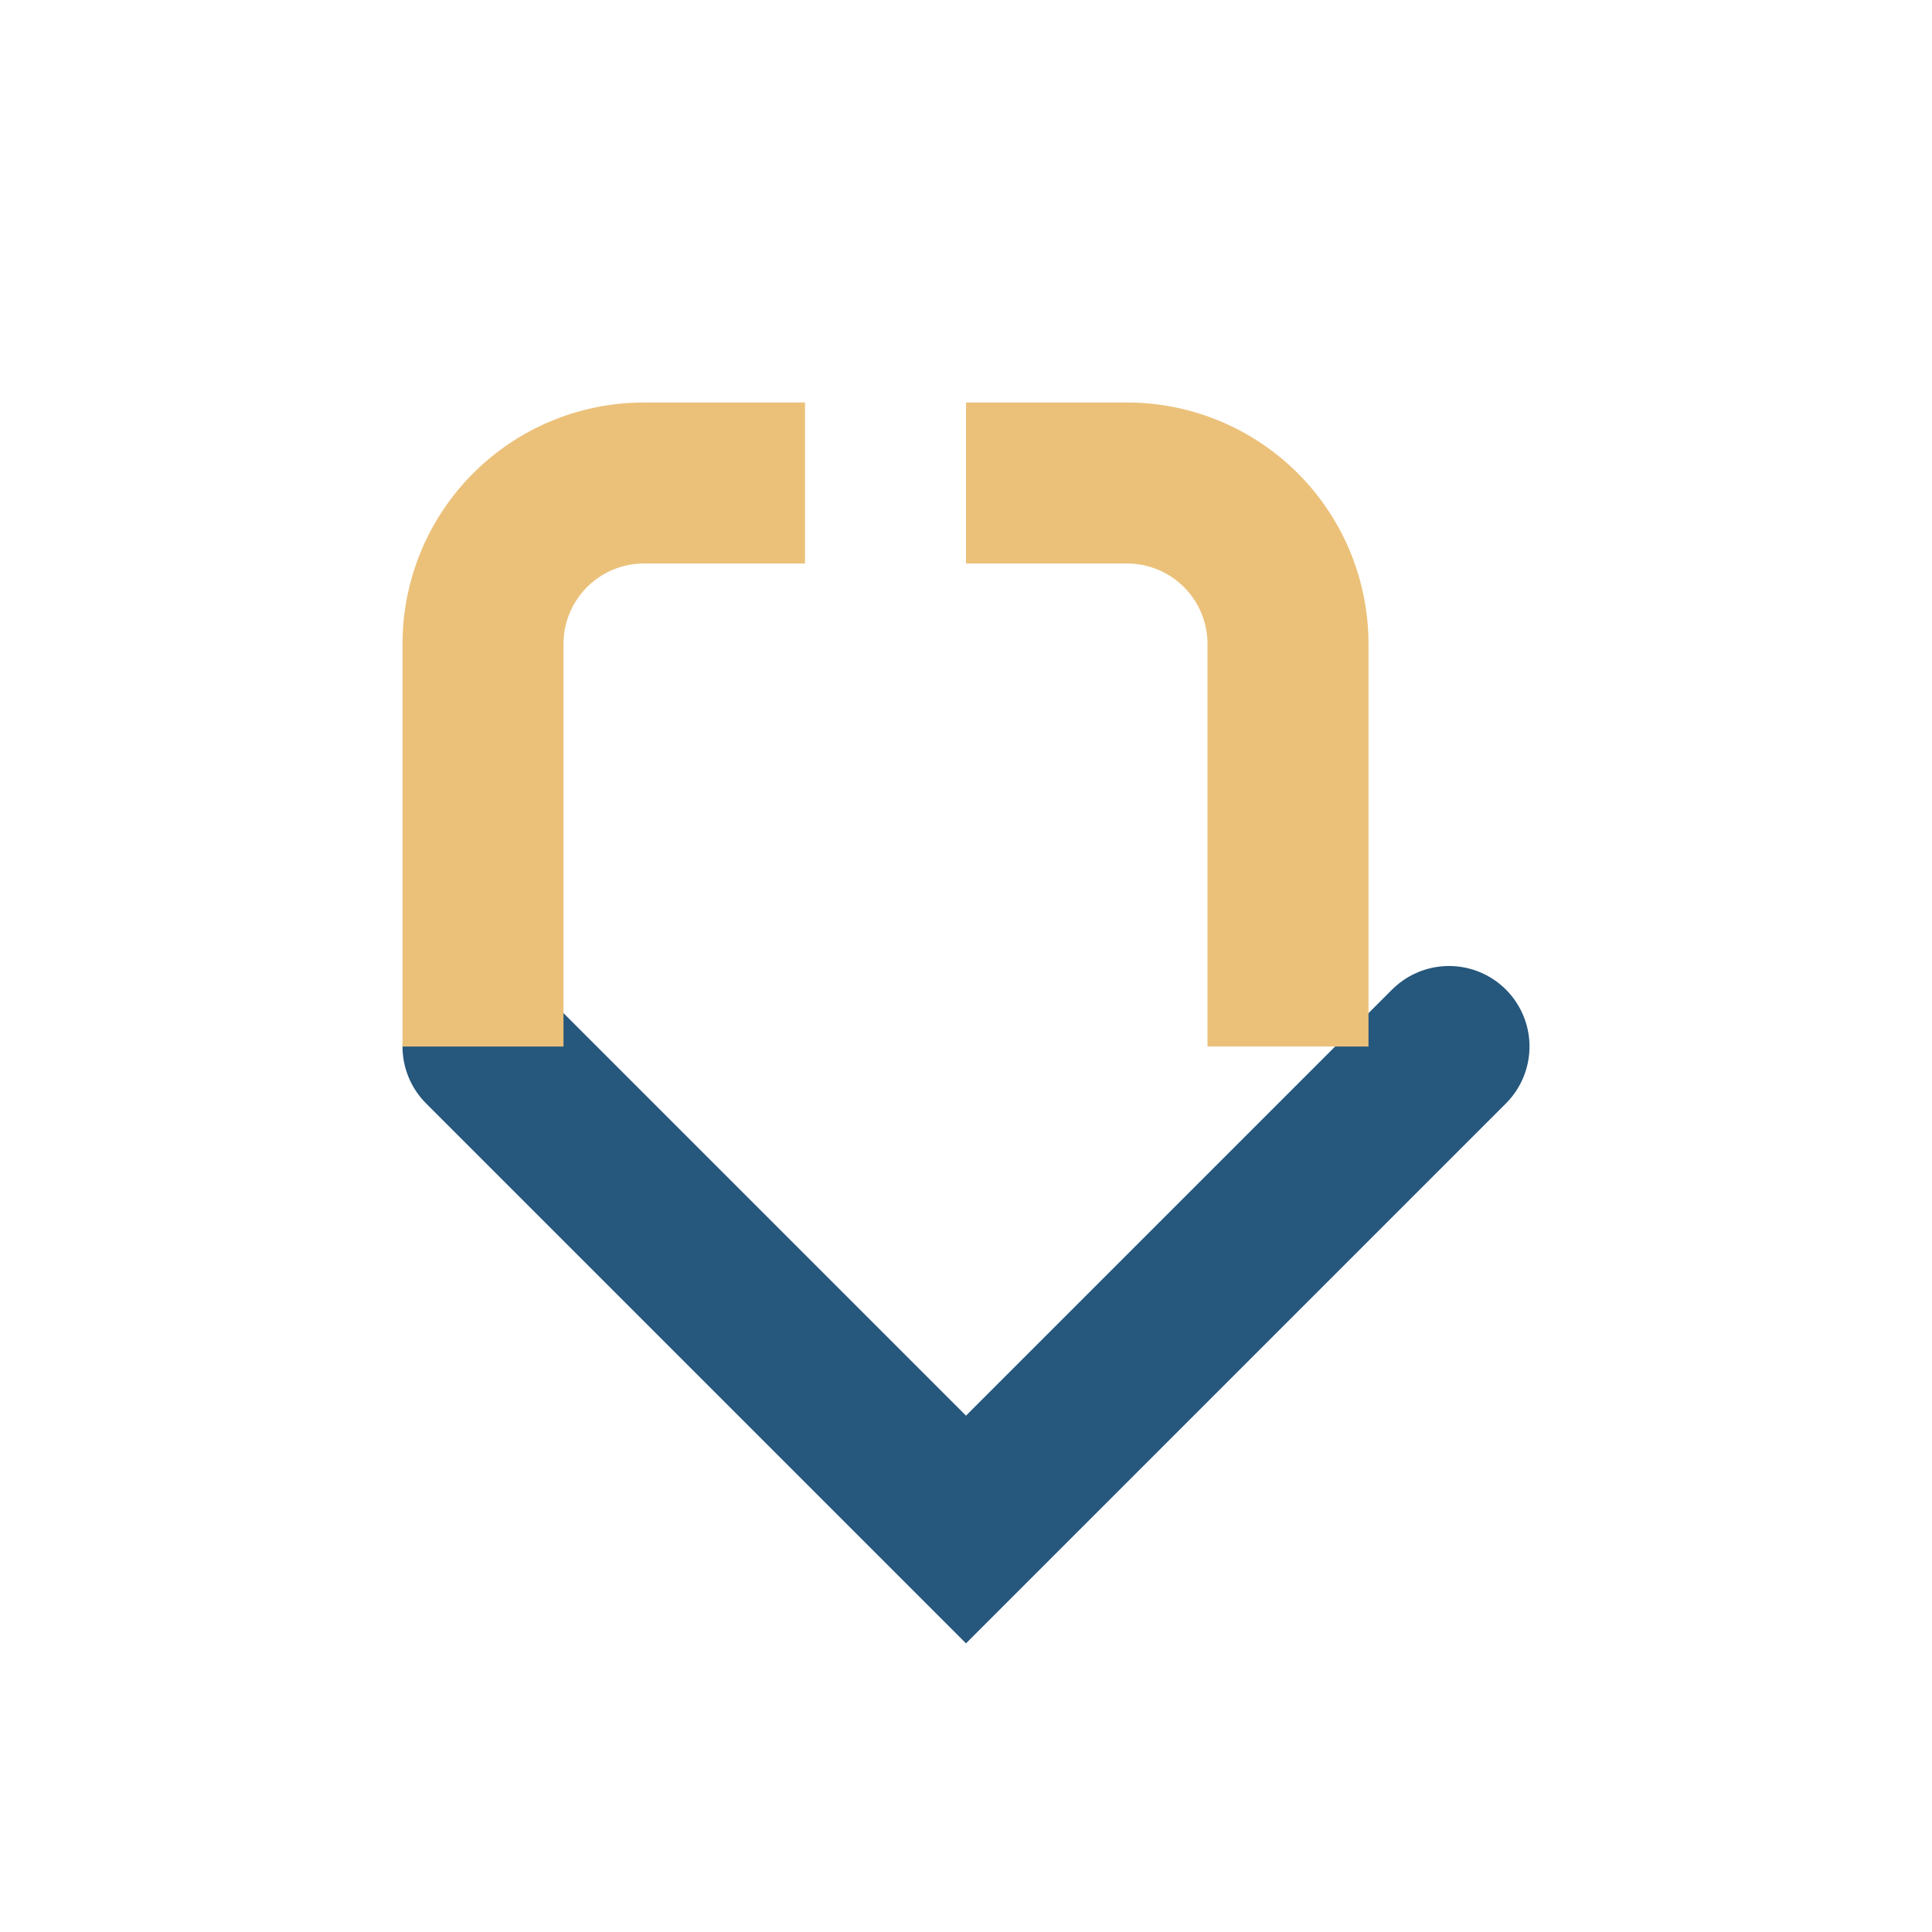
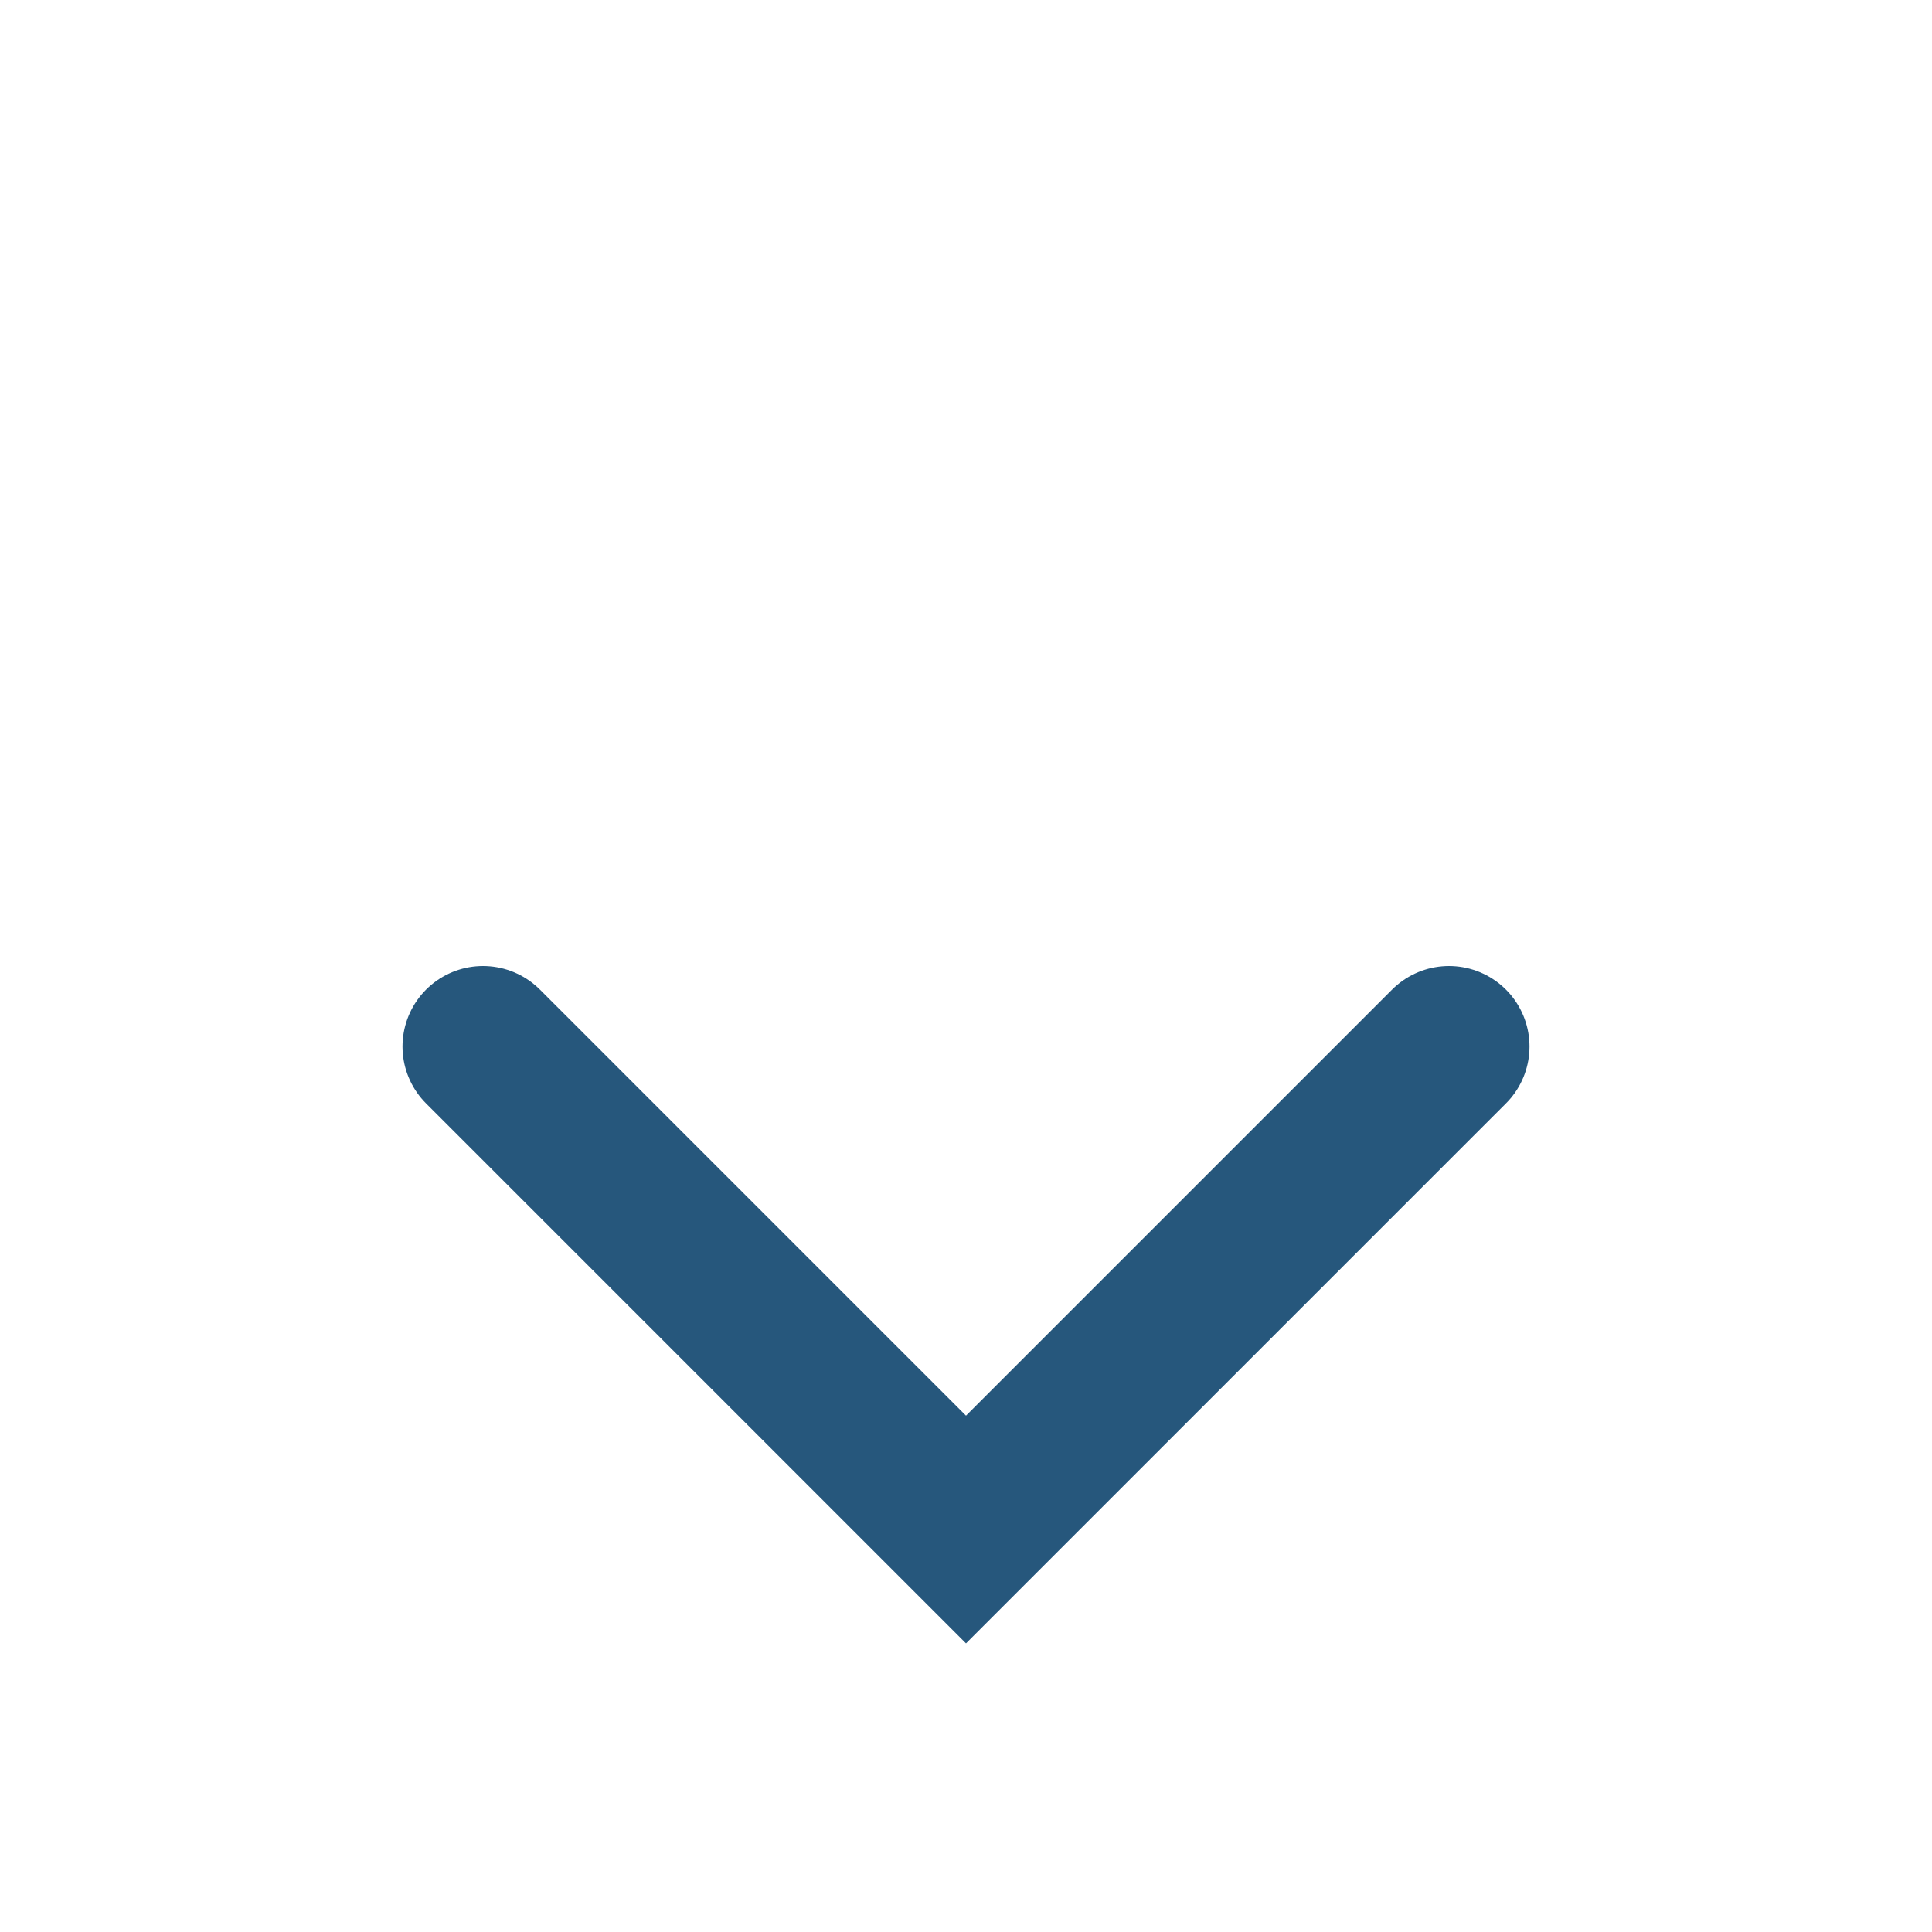
<svg xmlns="http://www.w3.org/2000/svg" width="24" height="24" viewBox="0 0 24 24">
  <path d="M6 13l6 6 6-6" fill="none" stroke="#26577C" stroke-width="2" stroke-linecap="round" />
-   <path d="M6 13V8a2 2 0 0 1 2-2h2m6 7V8a2 2 0 0 0-2-2h-2" fill="none" stroke="#EBC17A" stroke-width="2" />
</svg>